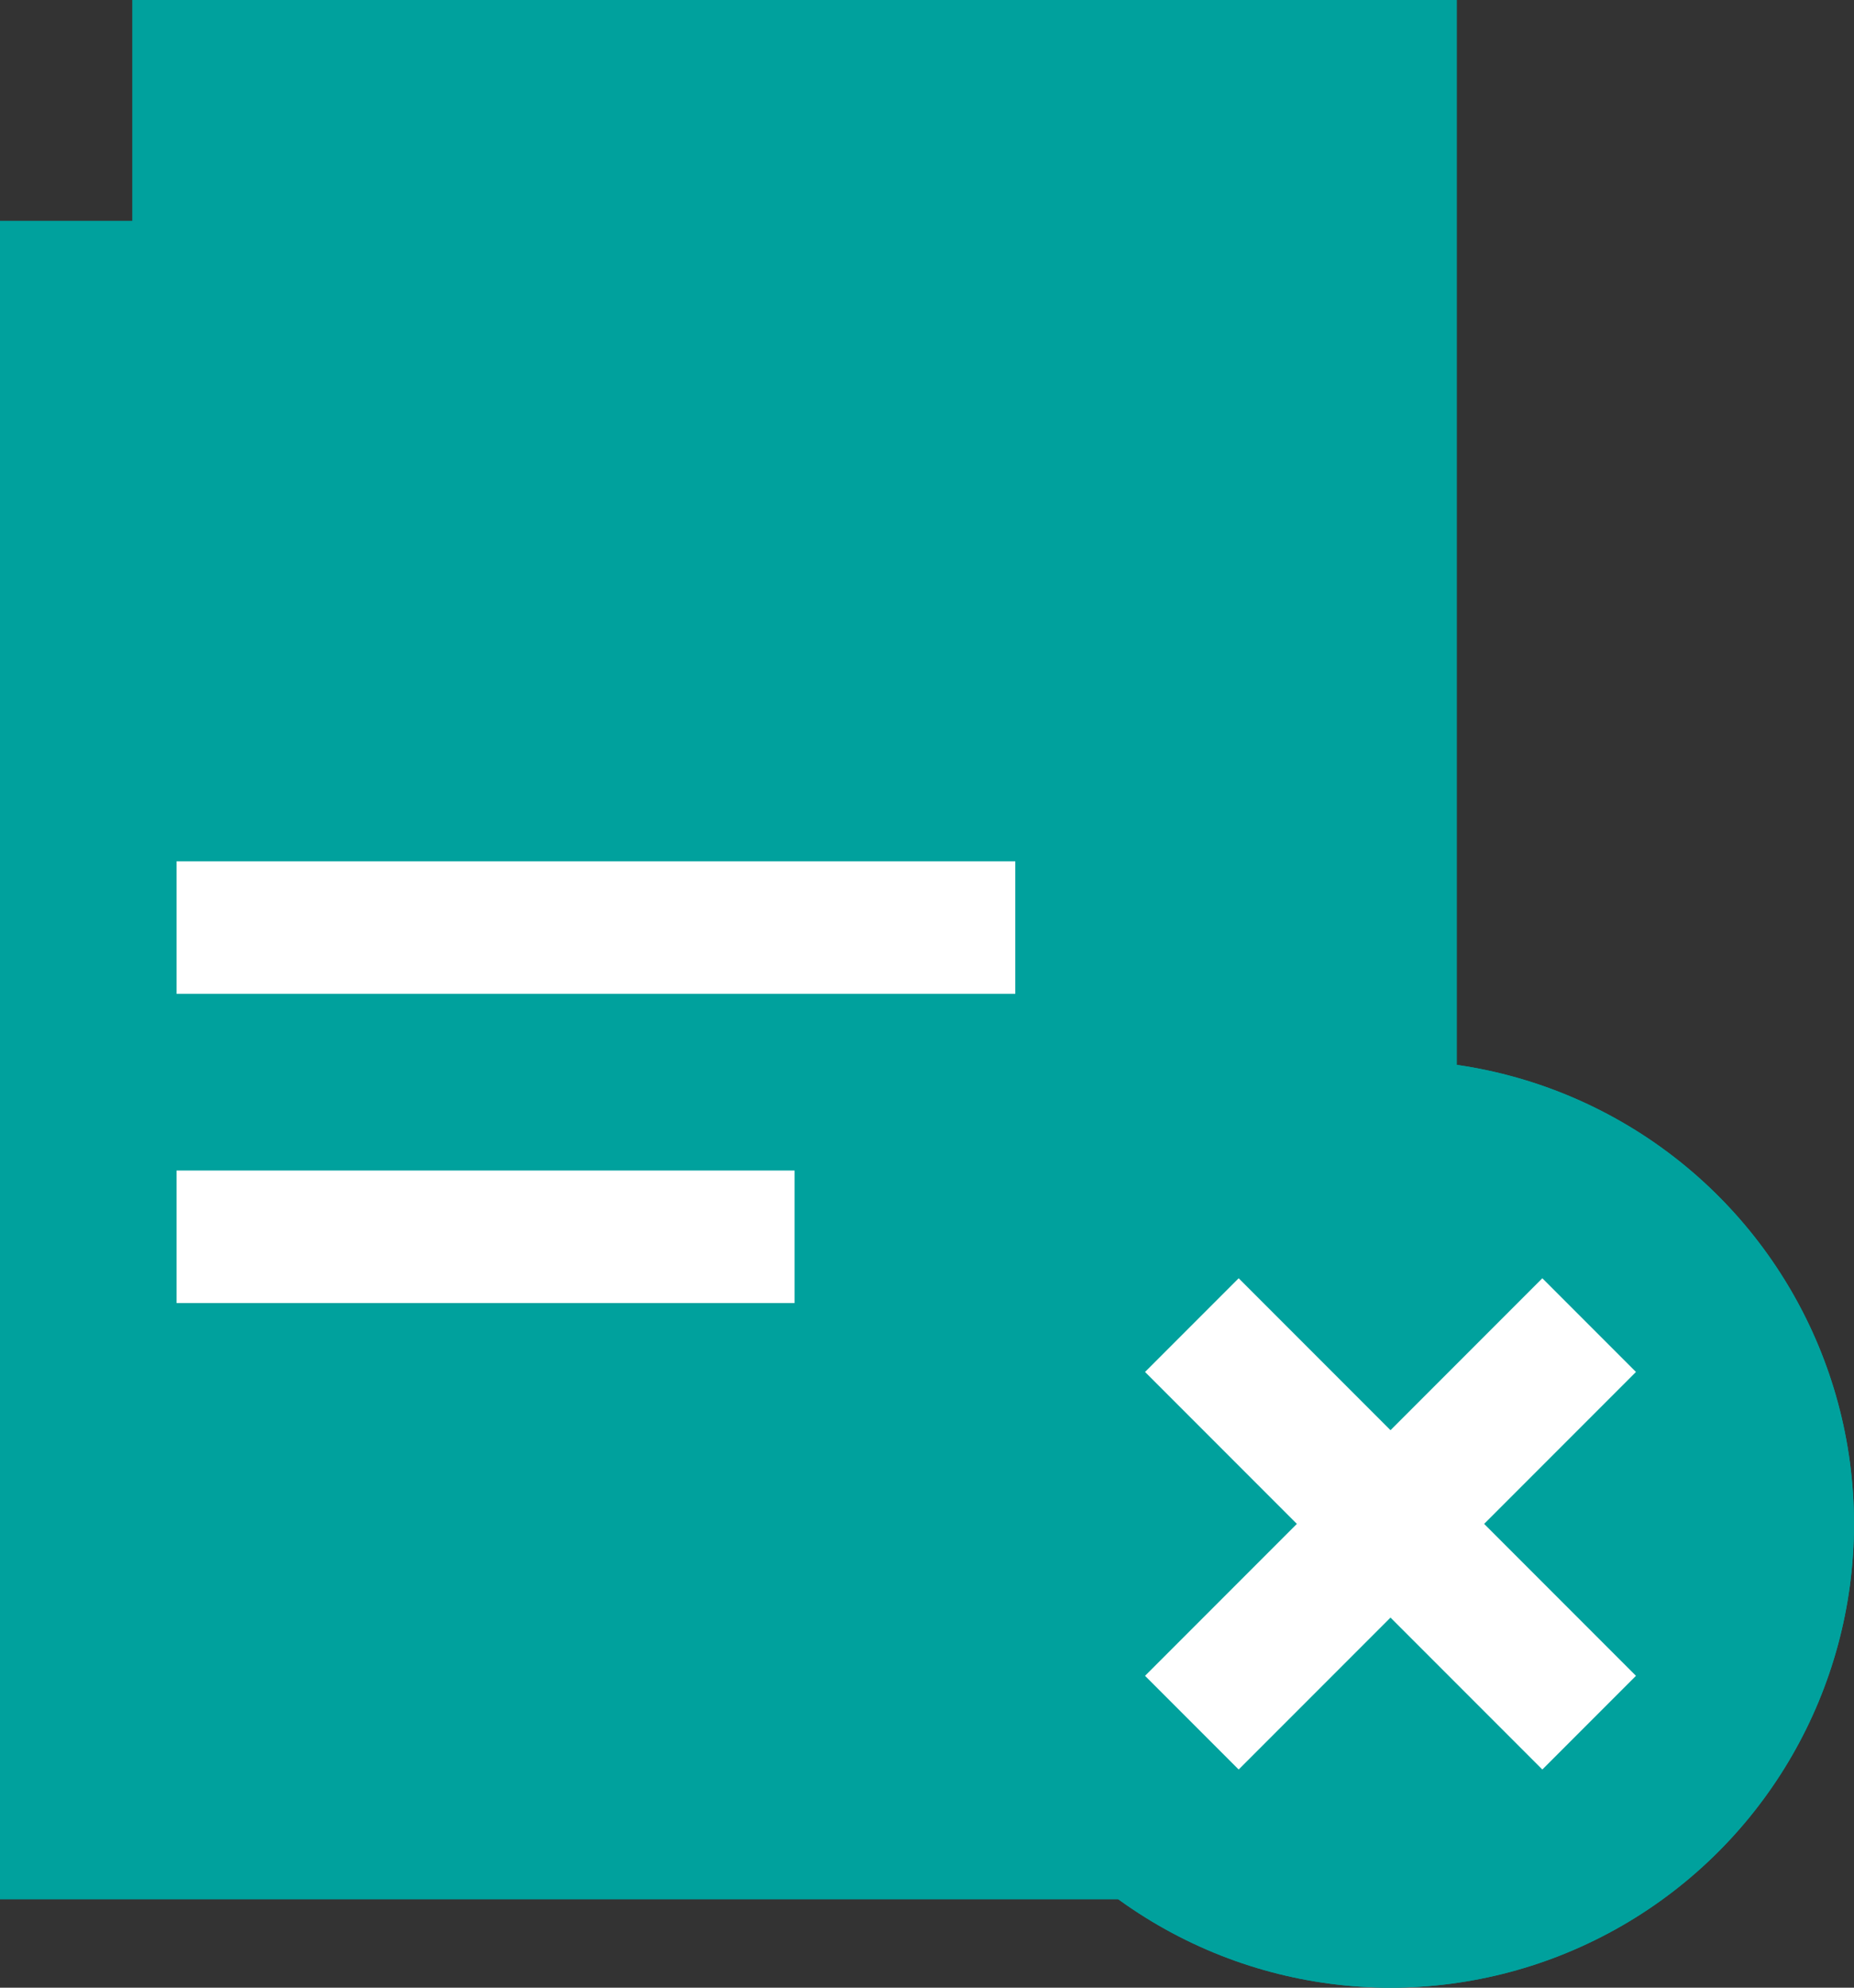
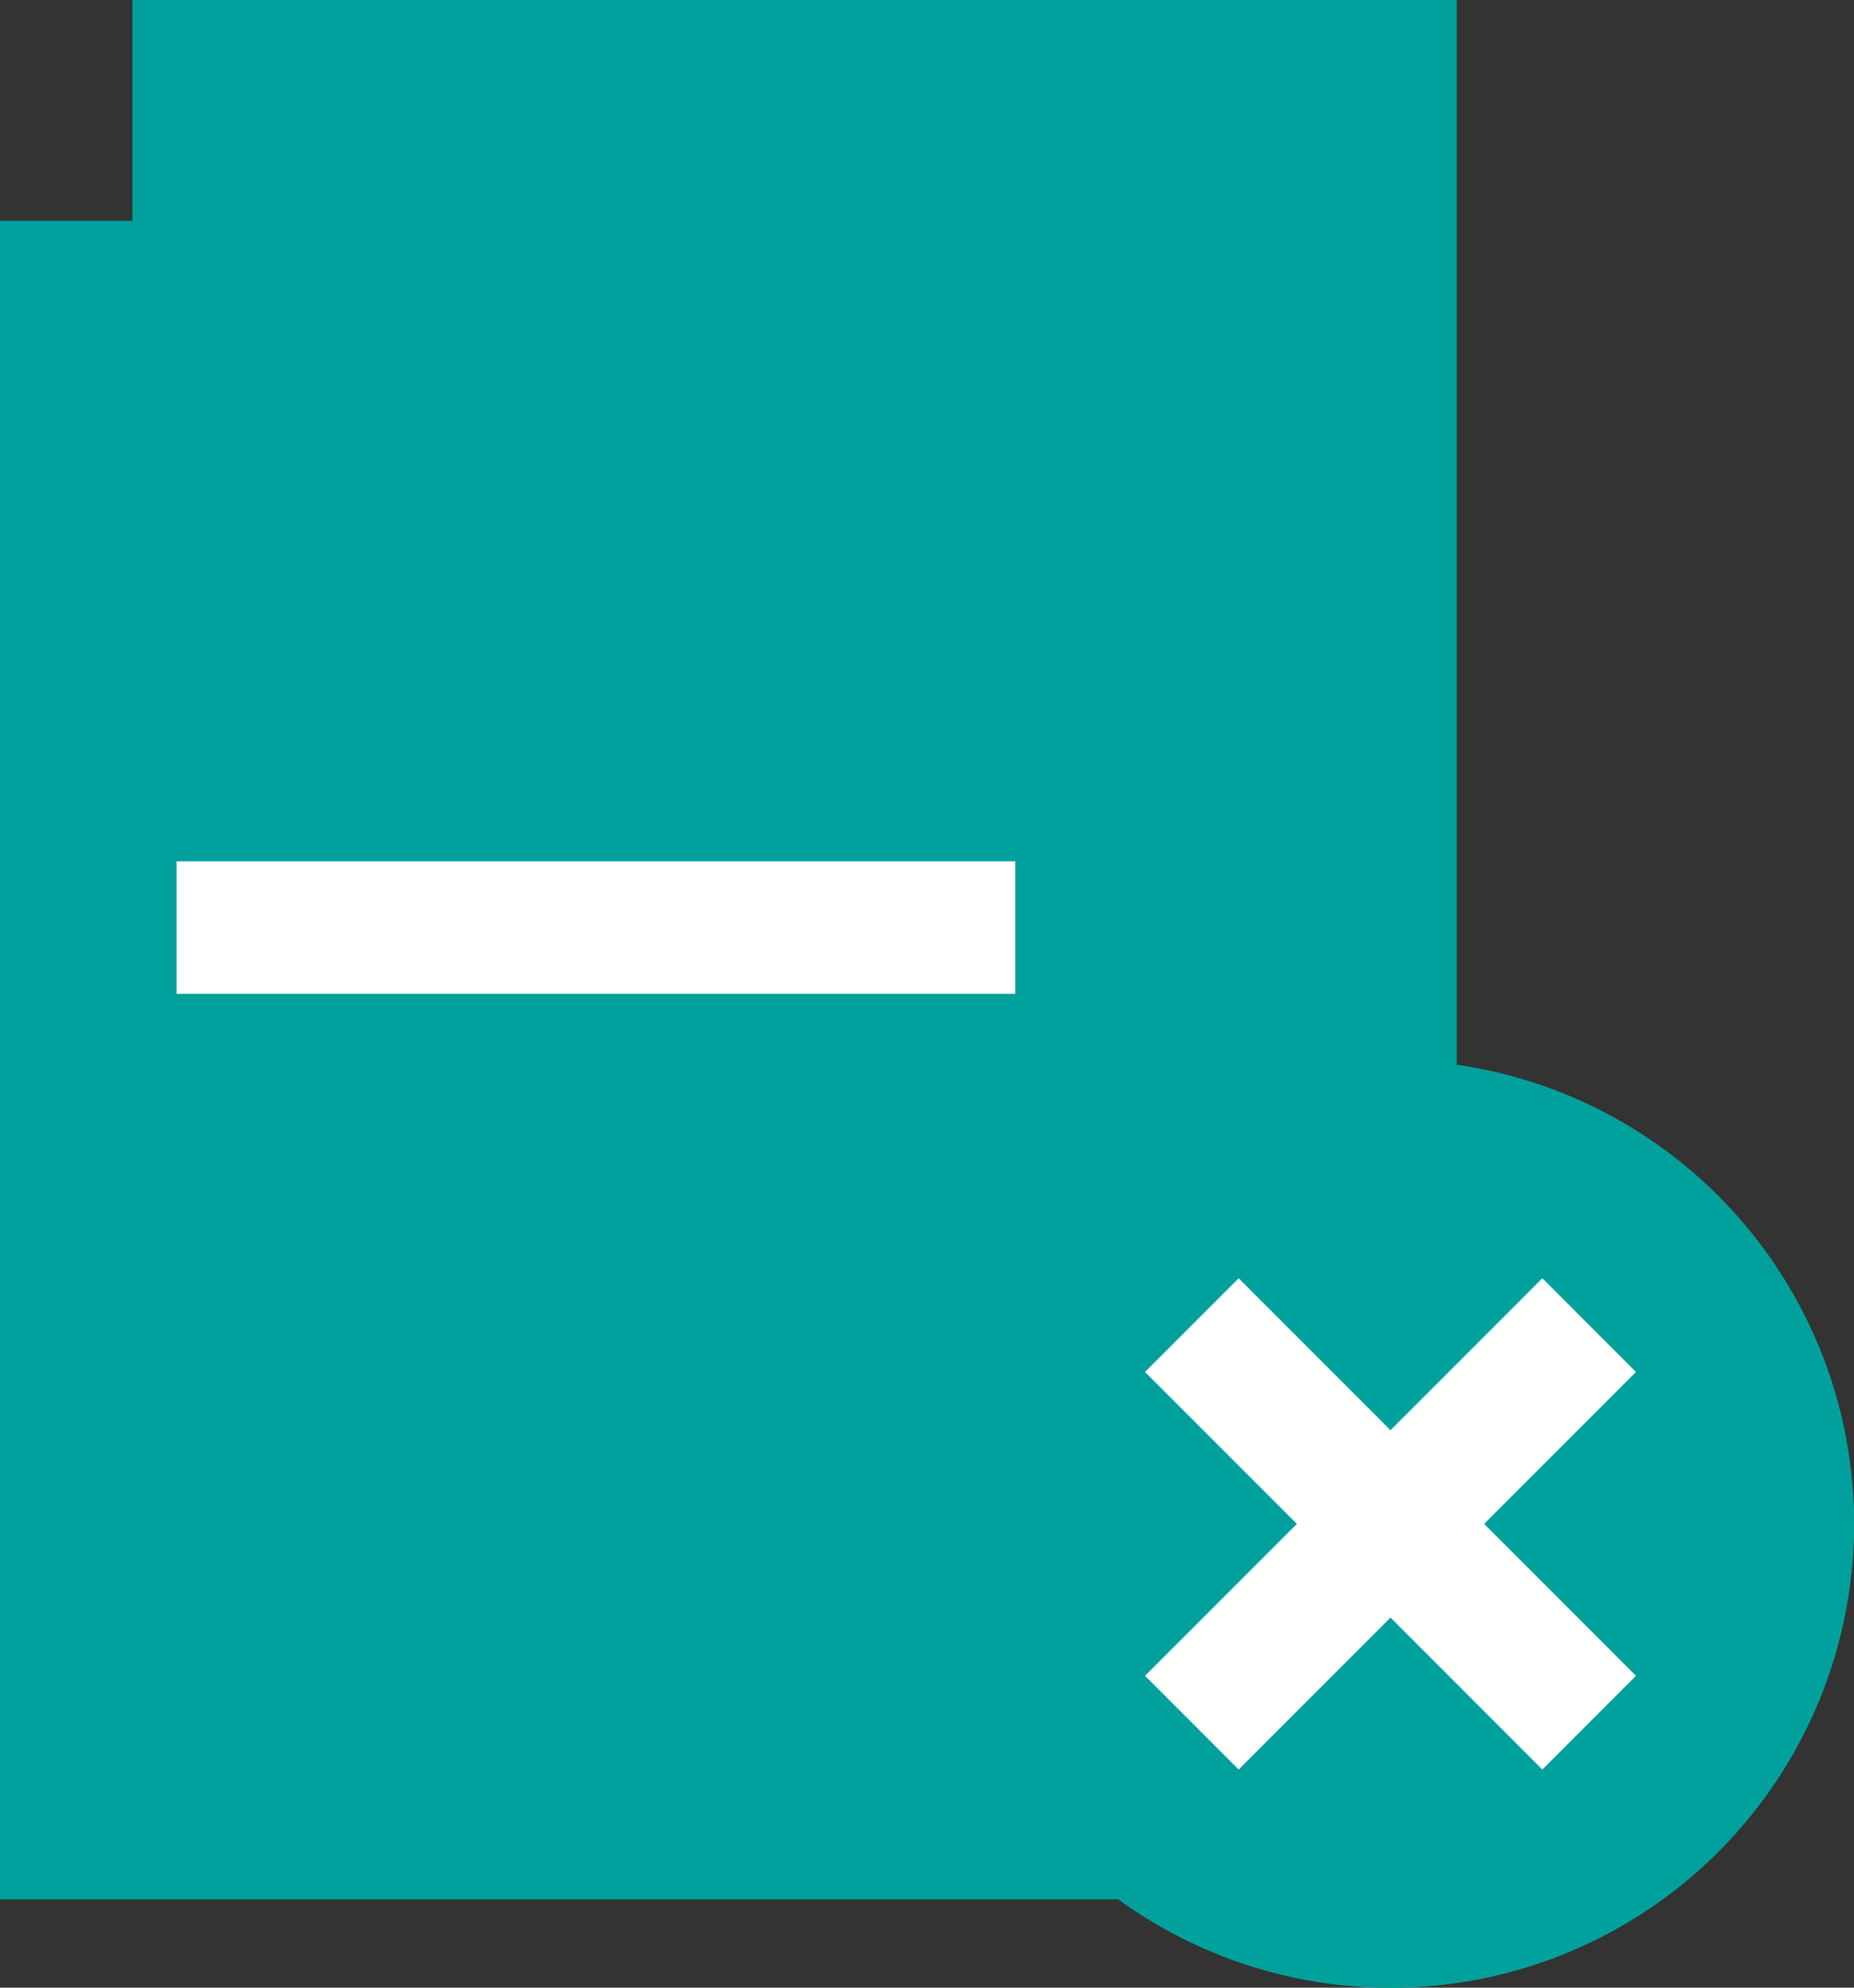
<svg xmlns="http://www.w3.org/2000/svg" fill="none" viewBox="0 0 42 45" height="45" width="42">
  <rect x="0" y="0" width="42" height="45" fill="#333333" stroke="none" />
-   <rect fill="#00A19D" height="40" width="30" x="3" />
  <g style="mix-blend-mode:multiply">
    <rect fill="#00A19D" height="40" width="30" x="3" />
  </g>
-   <path fill="#00A19D" d="M0 5H16L27 16V43H0V5Z" />
+   <path fill="#00A19D" d="M0 5H16L27 16V43H0V5" />
  <g style="mix-blend-mode:multiply">
    <path fill="#00A19D" d="M16 16V5L27 16H16Z" />
  </g>
  <g style="mix-blend-mode:multiply">
    <path fill="#00A19D" d="M16 16V5L27 16H16Z" />
  </g>
  <path stroke-width="3" stroke="white" d="M4 21H23" />
-   <path stroke-width="3" stroke="white" d="M4 28H18" />
  <circle fill="#00A19D" r="10.5" cy="34.5" cx="31.5" />
  <g style="mix-blend-mode:multiply">
    <circle fill="#00A19D" r="10.5" cy="34.5" cx="31.5" />
  </g>
  <path stroke-width="3" stroke="white" d="M36 30L27 39" />
  <path stroke-width="3" stroke="white" d="M36 39L27 30" />
</svg>